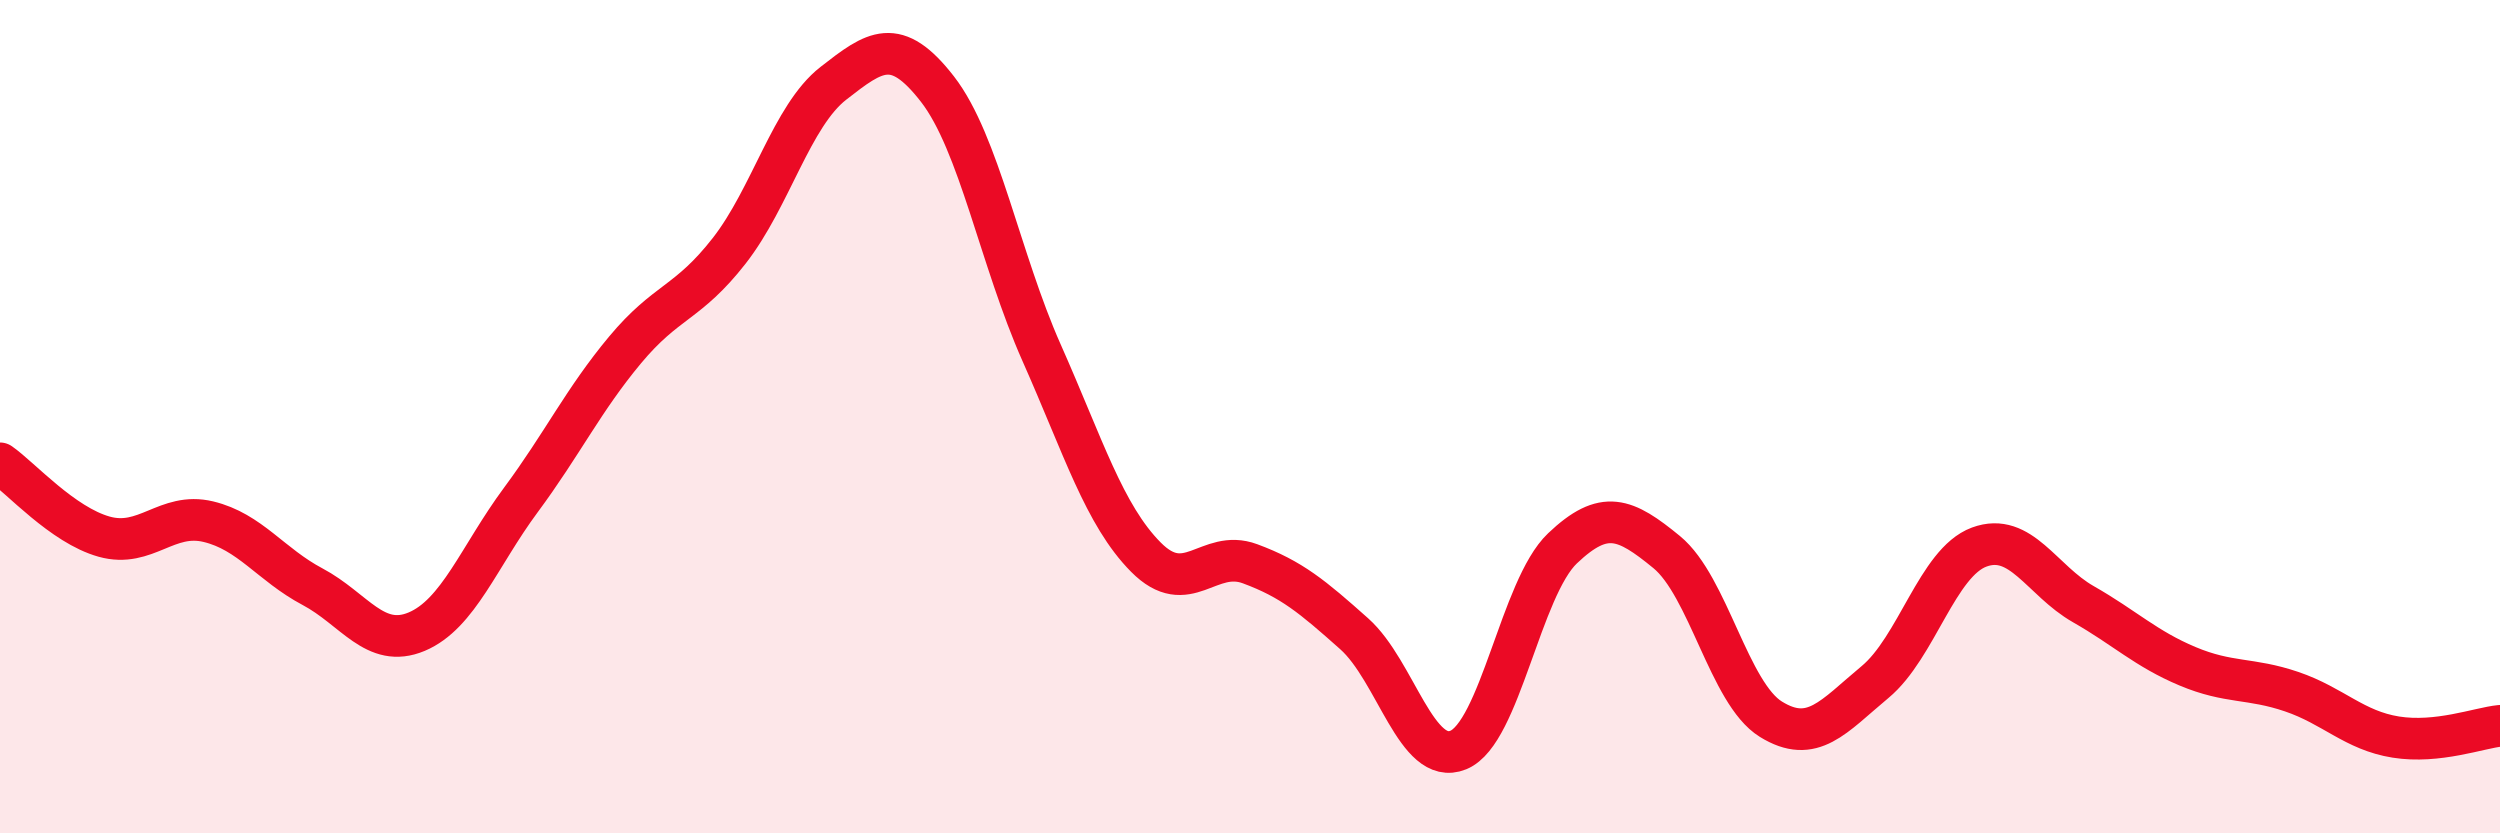
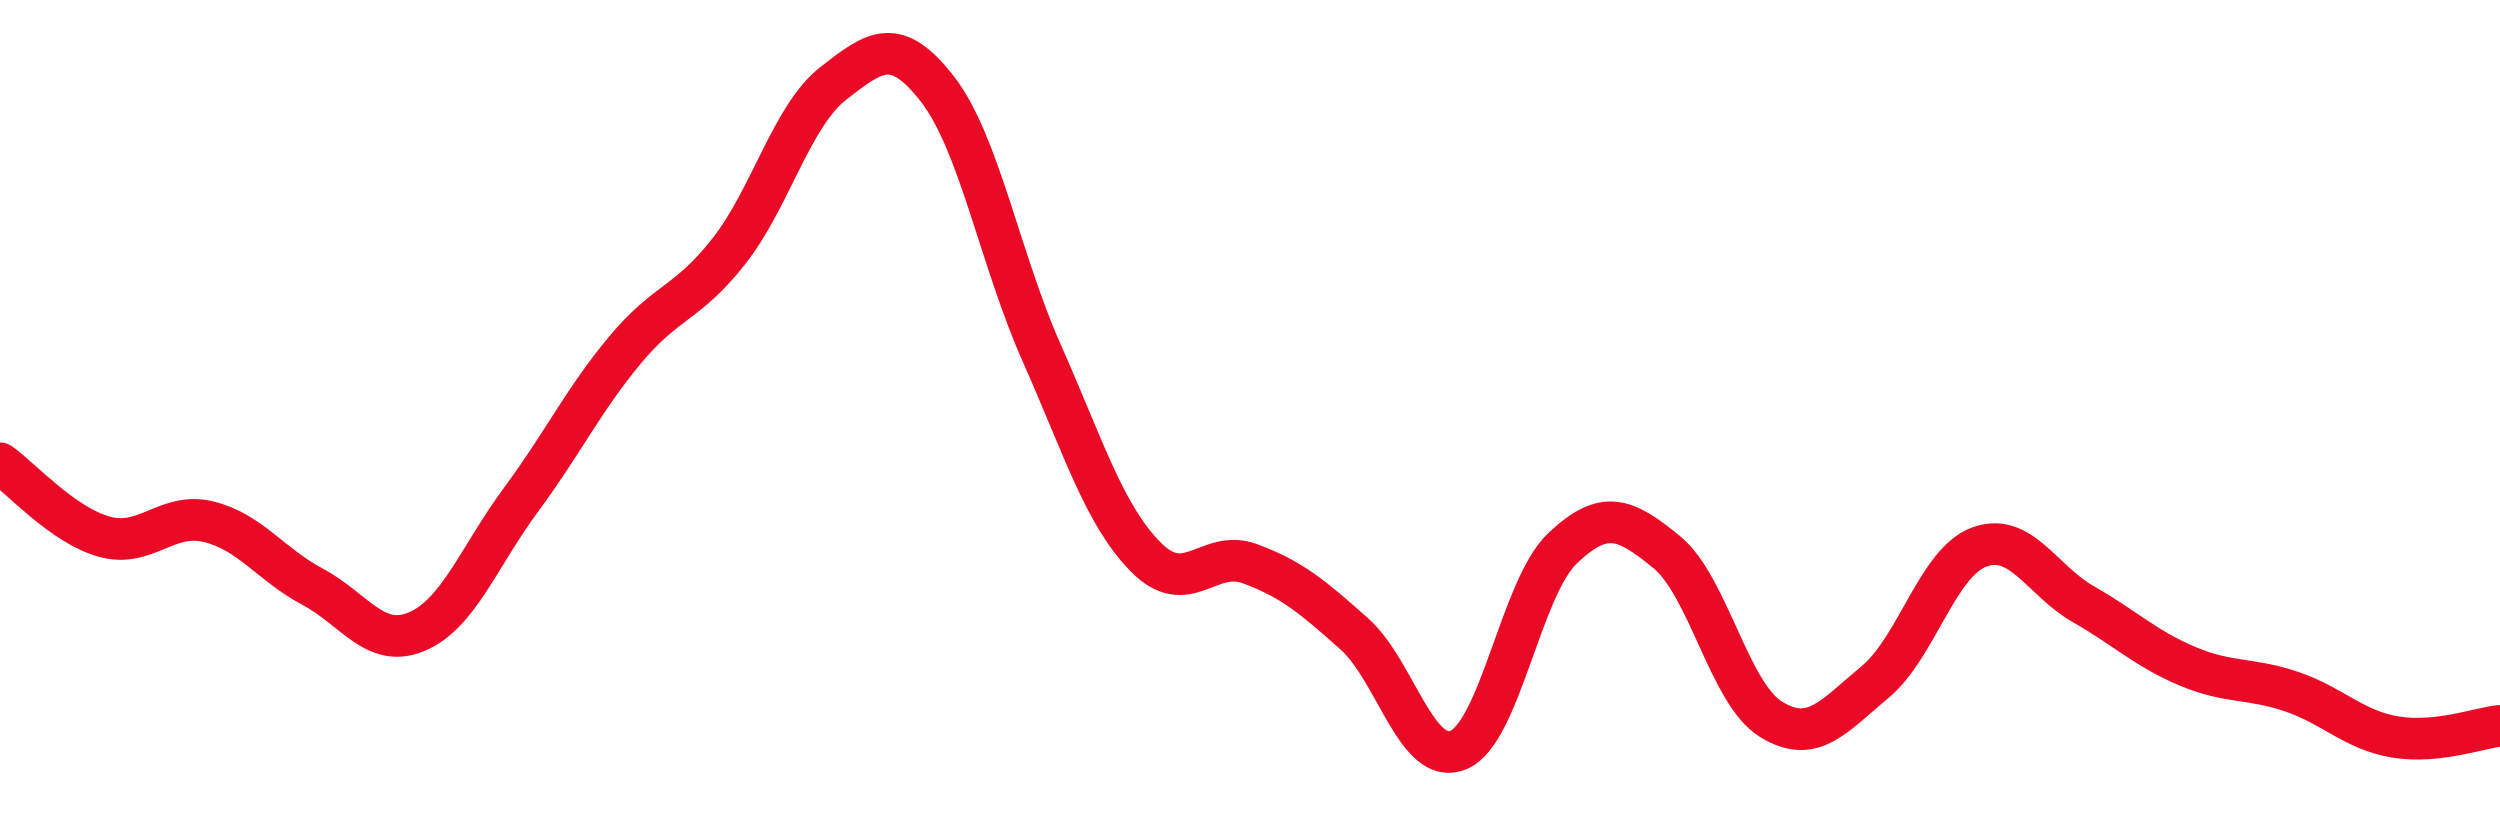
<svg xmlns="http://www.w3.org/2000/svg" width="60" height="20" viewBox="0 0 60 20">
-   <path d="M 0,11.12 C 0.5,11.47 1.5,12.6 2.5,12.88 C 3.5,13.16 4,12.28 5,12.52 C 6,12.76 6.5,13.55 7.5,14.08 C 8.5,14.61 9,15.58 10,15.16 C 11,14.74 11.5,13.35 12.5,12 C 13.5,10.65 14,9.6 15,8.4 C 16,7.2 16.5,7.3 17.5,6.02 C 18.5,4.74 19,2.78 20,2 C 21,1.22 21.5,0.85 22.5,2.14 C 23.5,3.43 24,6.22 25,8.47 C 26,10.72 26.5,12.36 27.5,13.37 C 28.5,14.38 29,13.16 30,13.53 C 31,13.9 31.5,14.32 32.5,15.21 C 33.5,16.1 34,18.41 35,18 C 36,17.59 36.5,14.11 37.5,13.16 C 38.5,12.21 39,12.43 40,13.25 C 41,14.07 41.5,16.64 42.5,17.26 C 43.5,17.88 44,17.2 45,16.37 C 46,15.54 46.5,13.5 47.5,13.13 C 48.5,12.76 49,13.93 50,14.5 C 51,15.07 51.5,15.57 52.5,15.99 C 53.5,16.41 54,16.26 55,16.6 C 56,16.94 56.5,17.53 57.5,17.69 C 58.5,17.85 59.5,17.47 60,17.42L60 20L0 20Z" fill="#EB0A25" opacity="0.1" stroke-linecap="round" stroke-linejoin="round" />
  <path d="M 0,11.12 C 0.5,11.47 1.5,12.6 2.5,12.88 C 3.5,13.16 4,12.28 5,12.52 C 6,12.76 6.5,13.55 7.5,14.08 C 8.5,14.61 9,15.58 10,15.16 C 11,14.74 11.5,13.35 12.5,12 C 13.5,10.65 14,9.6 15,8.4 C 16,7.2 16.5,7.3 17.5,6.02 C 18.5,4.74 19,2.78 20,2 C 21,1.22 21.5,0.85 22.5,2.14 C 23.5,3.43 24,6.22 25,8.47 C 26,10.72 26.5,12.36 27.5,13.37 C 28.5,14.38 29,13.16 30,13.53 C 31,13.9 31.5,14.32 32.5,15.21 C 33.5,16.1 34,18.41 35,18 C 36,17.59 36.5,14.11 37.5,13.16 C 38.5,12.21 39,12.43 40,13.25 C 41,14.07 41.5,16.64 42.5,17.26 C 43.5,17.88 44,17.2 45,16.37 C 46,15.54 46.5,13.5 47.5,13.13 C 48.5,12.76 49,13.93 50,14.5 C 51,15.07 51.5,15.57 52.5,15.99 C 53.5,16.41 54,16.26 55,16.6 C 56,16.94 56.5,17.53 57.5,17.69 C 58.5,17.85 59.5,17.47 60,17.42" stroke="#EB0A25" stroke-width="1" fill="none" stroke-linecap="round" stroke-linejoin="round" />
</svg>